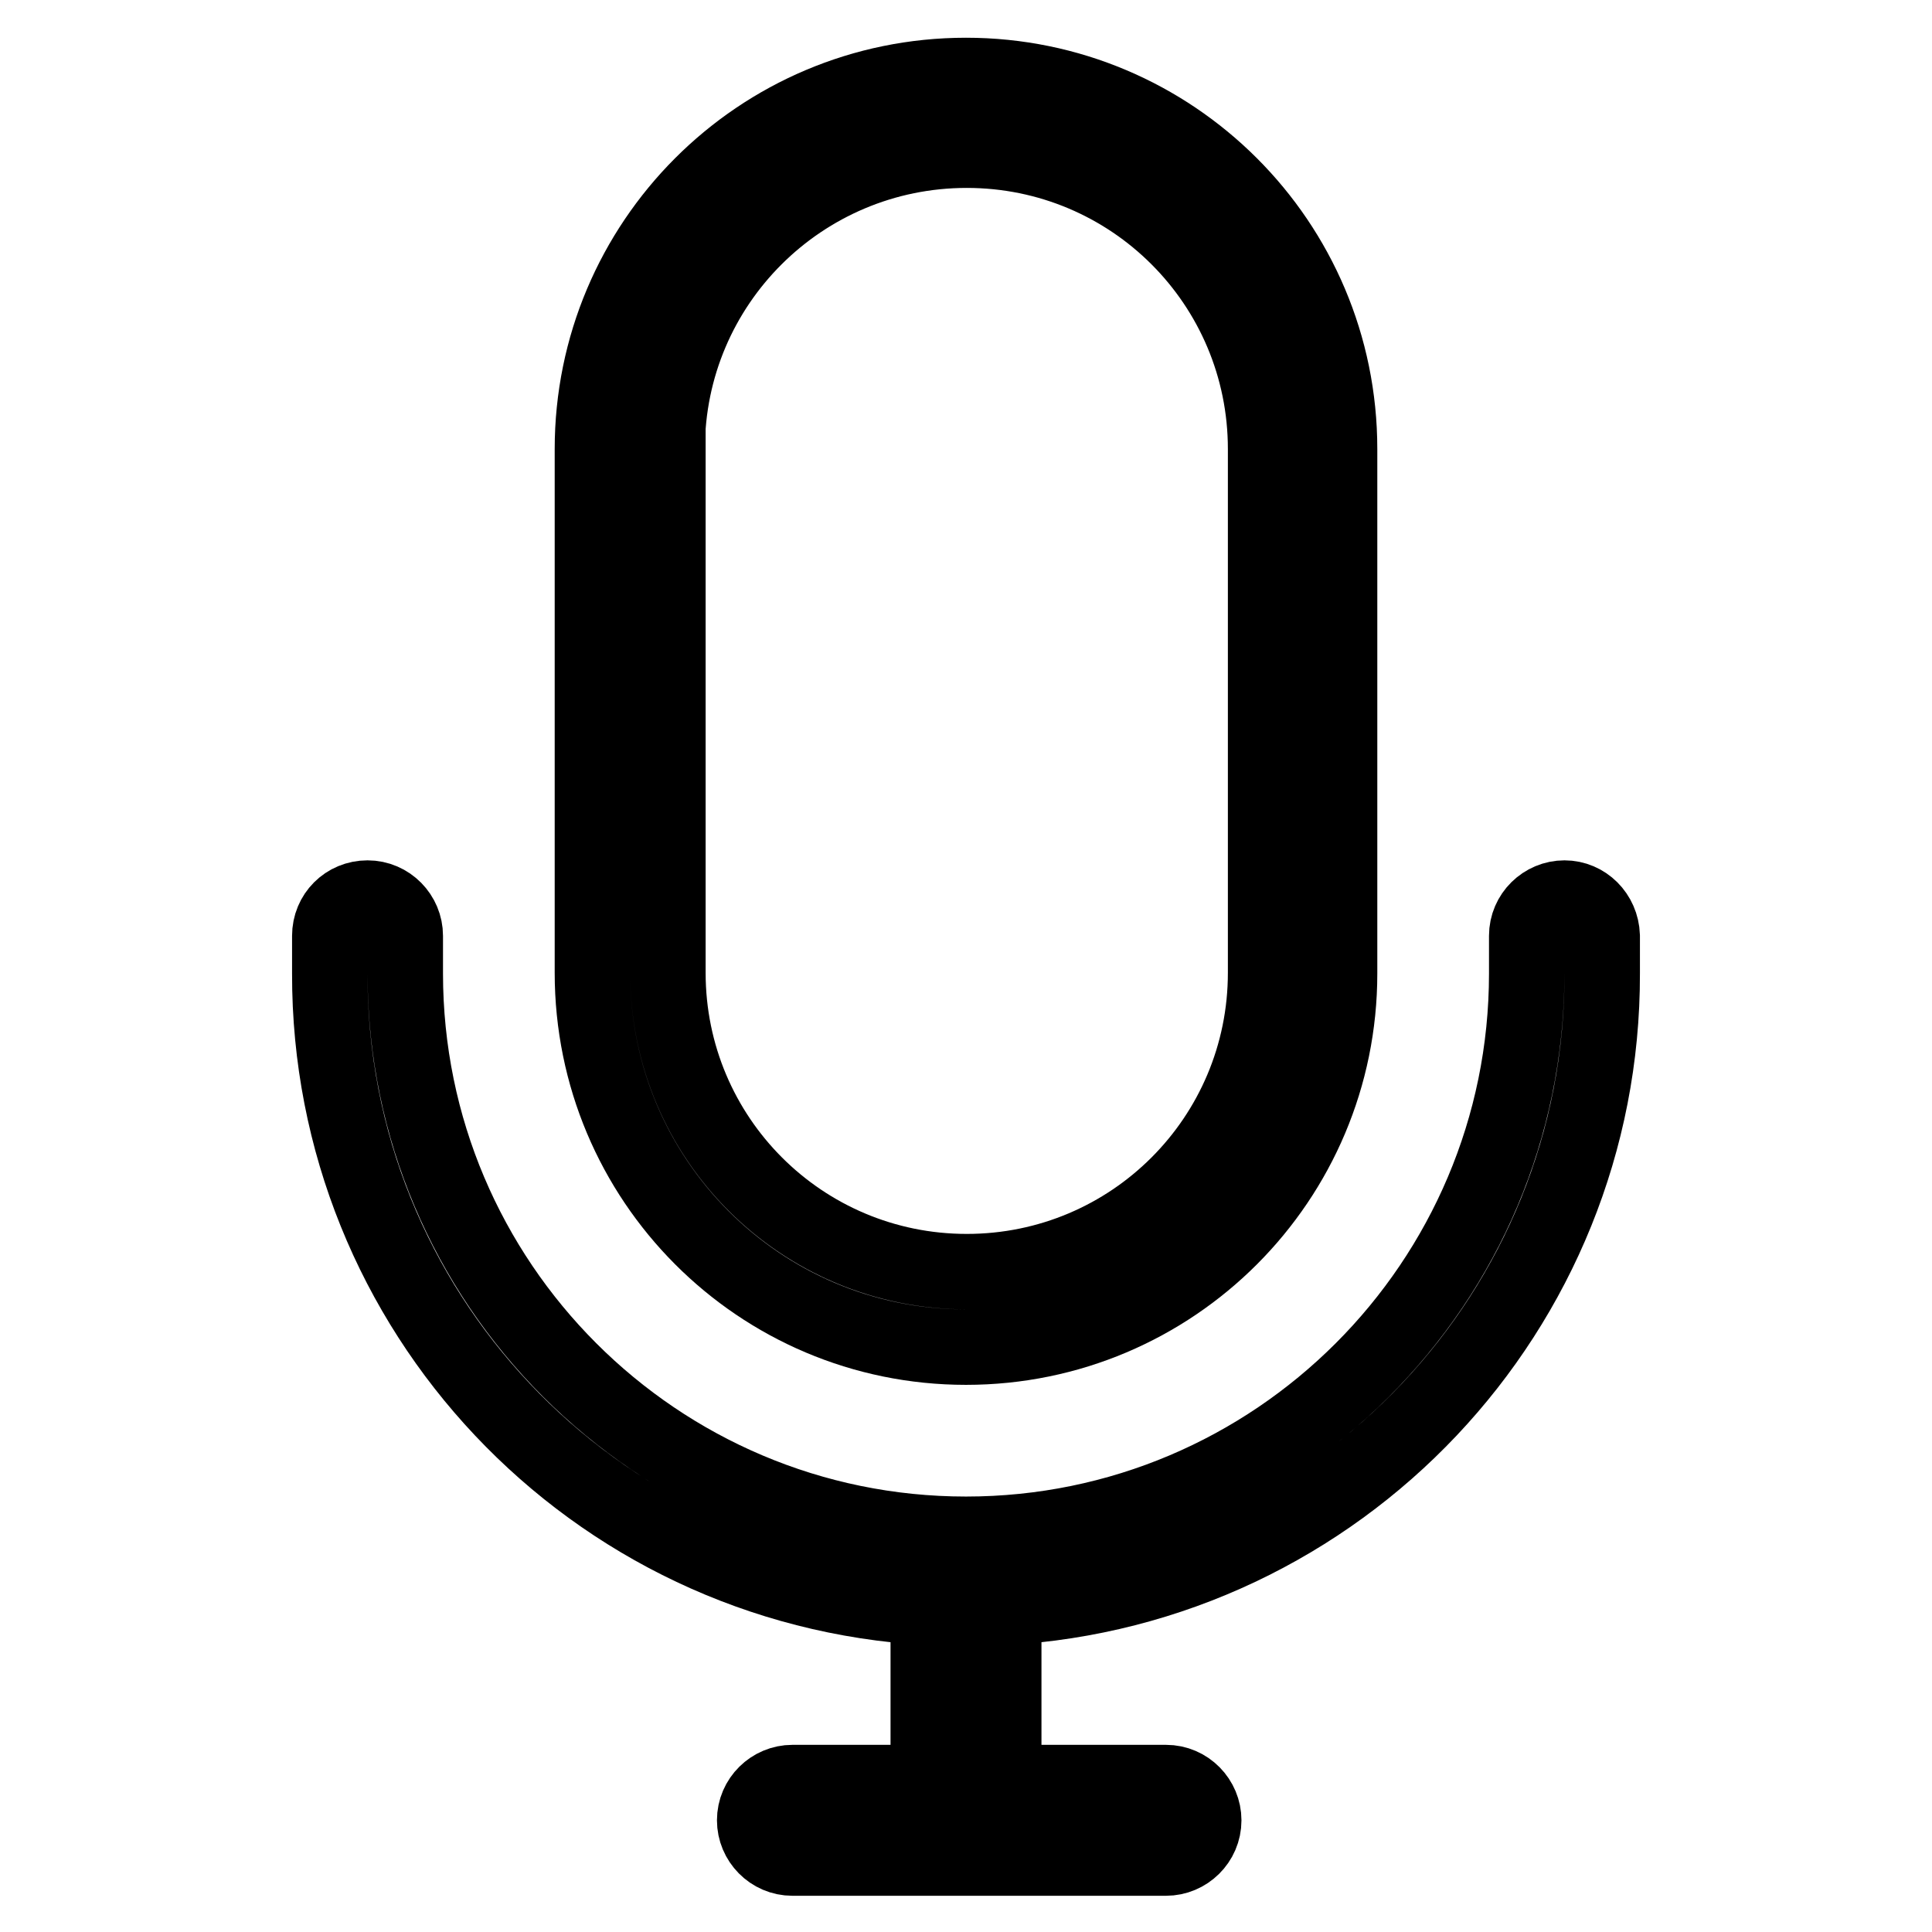
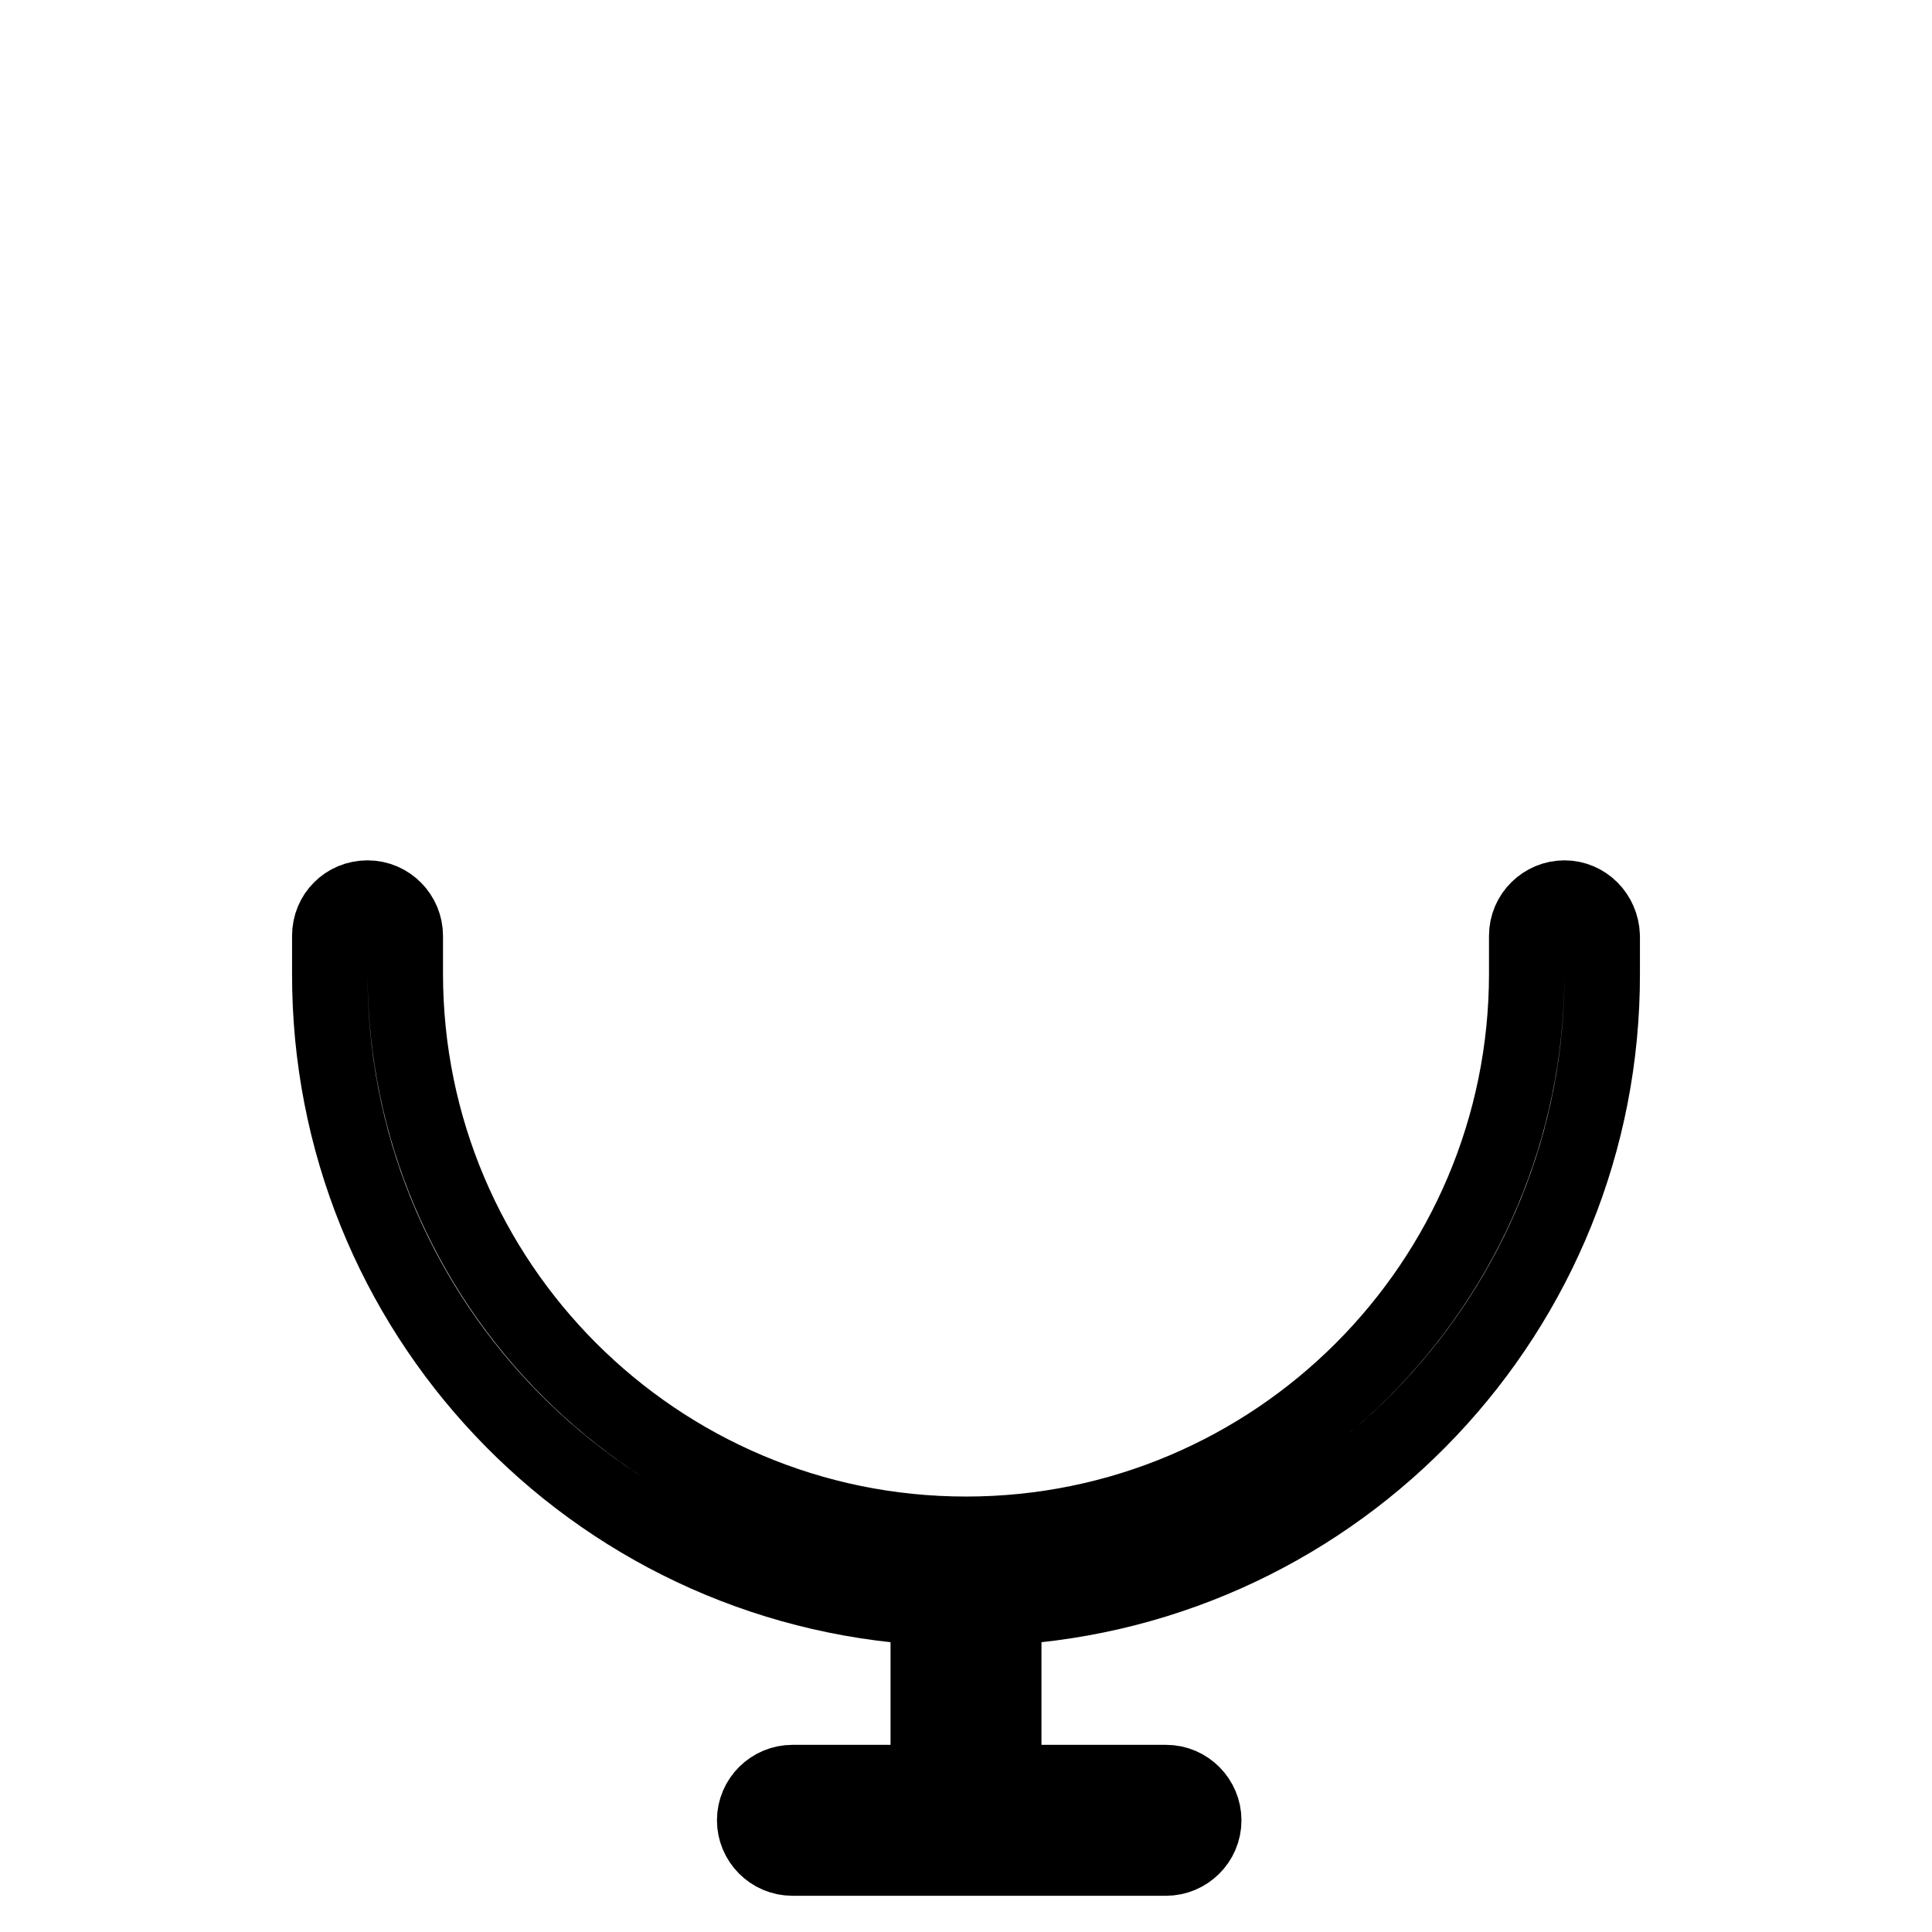
<svg xmlns="http://www.w3.org/2000/svg" version="1.1" x="0px" y="0px" viewBox="0 0 256 256" enable-background="new 0 0 256 256" xml:space="preserve">
  <g>
-     <path stroke-width="10" fill-opacity="0" stroke="#000000" d="M128,178.5c27.4,0,49.5-22.2,49.5-49.5l0,0V59.5c0-27.4-22.2-49.5-49.5-49.5c-27.4,0-49.5,22.2-49.5,49.5 v69.4C78.5,156.3,100.6,178.5,128,178.5L128,178.5z M88.4,59.5c0-21.9,17.8-39.6,39.7-39.6c21.9,0,39.6,17.7,39.6,39.6v69.4 c0,21.9-17.7,39.6-39.6,39.6c-21.9,0-39.6-17.7-39.6-39.6V59.5L88.4,59.5z" />
    <path stroke-width="10" fill-opacity="0" stroke="#000000" d="M207.3,119c-2.7,0-5,2.2-5,5v5c0,41-33.3,74.3-74.3,74.3c-41,0-74.3-33.3-74.3-74.3v-5c0-2.7-2.2-5-5-5 s-5,2.2-5,5v5c-0.1,44.6,34.7,81.5,79.3,84v23.2h-18c-2.7,0-5,2.2-5,5c0,2.7,2.2,5,5,5h49.5c2.7,0,5-2.2,5-5c0-2.7-2.2-5-5-5H133 v-23.2c44.5-2.5,79.4-39.4,79.3-84v-5C212.2,121.2,210,119,207.3,119L207.3,119z" />
  </g>
</svg>